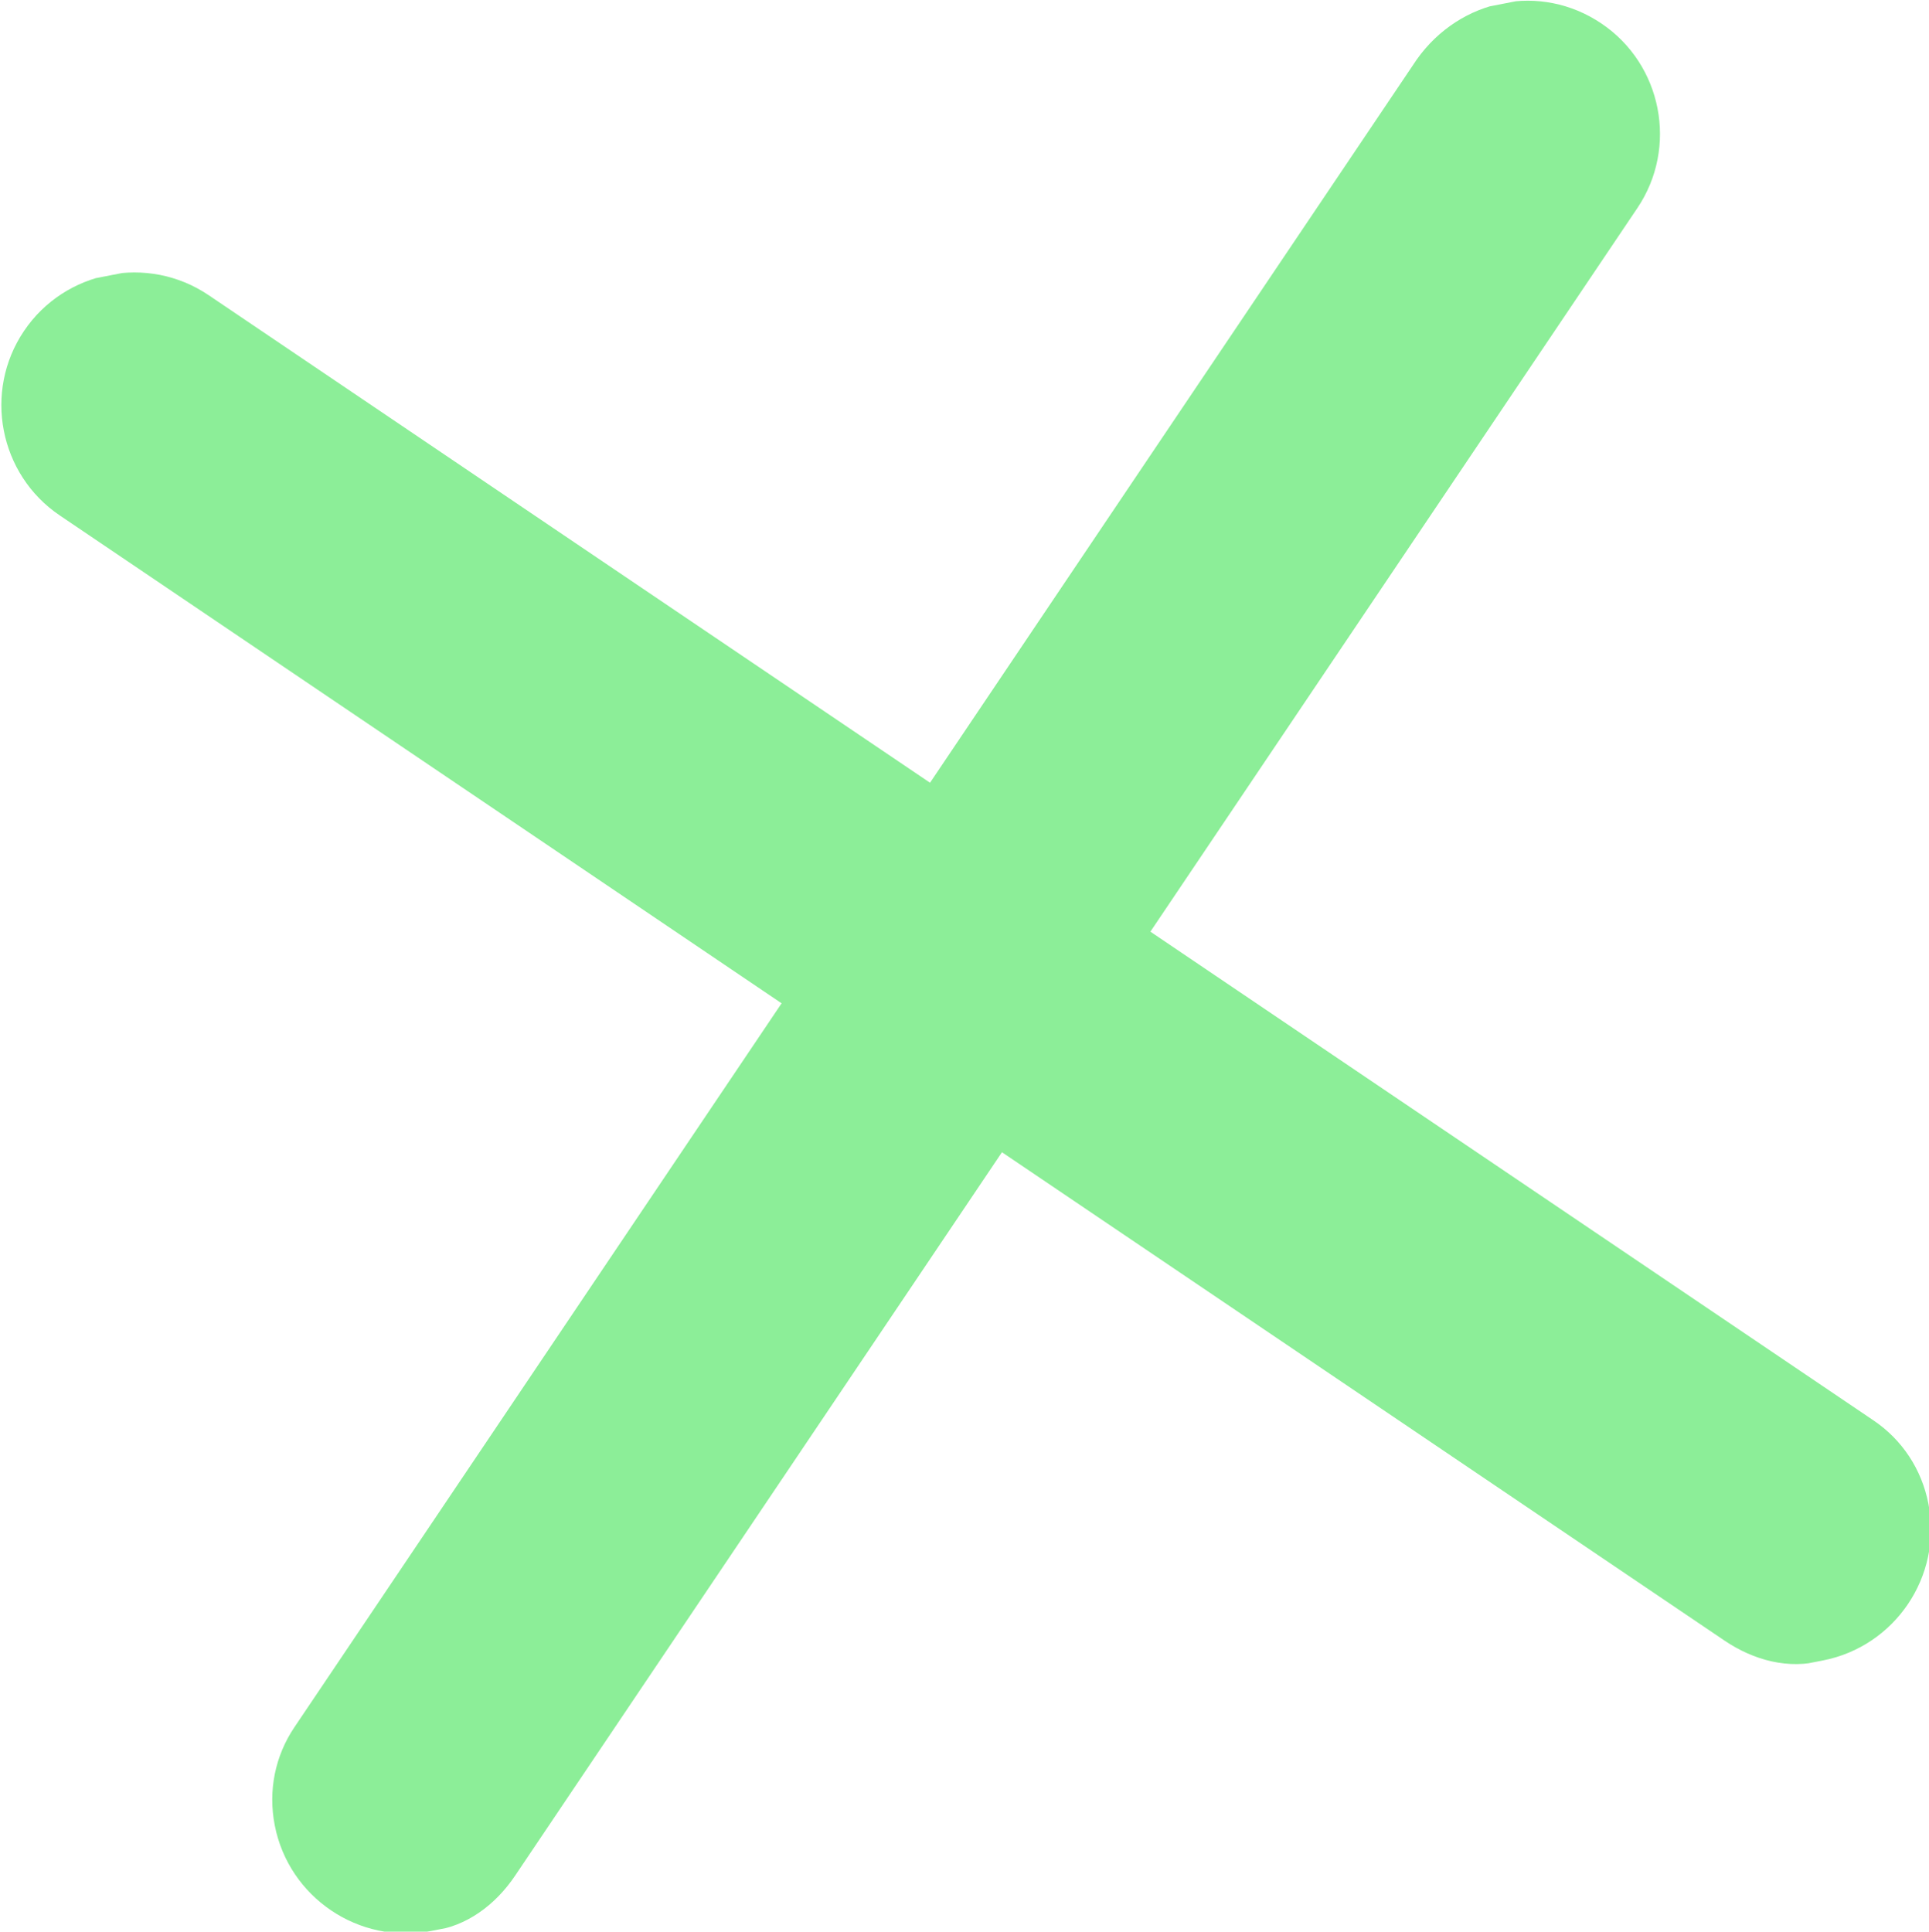
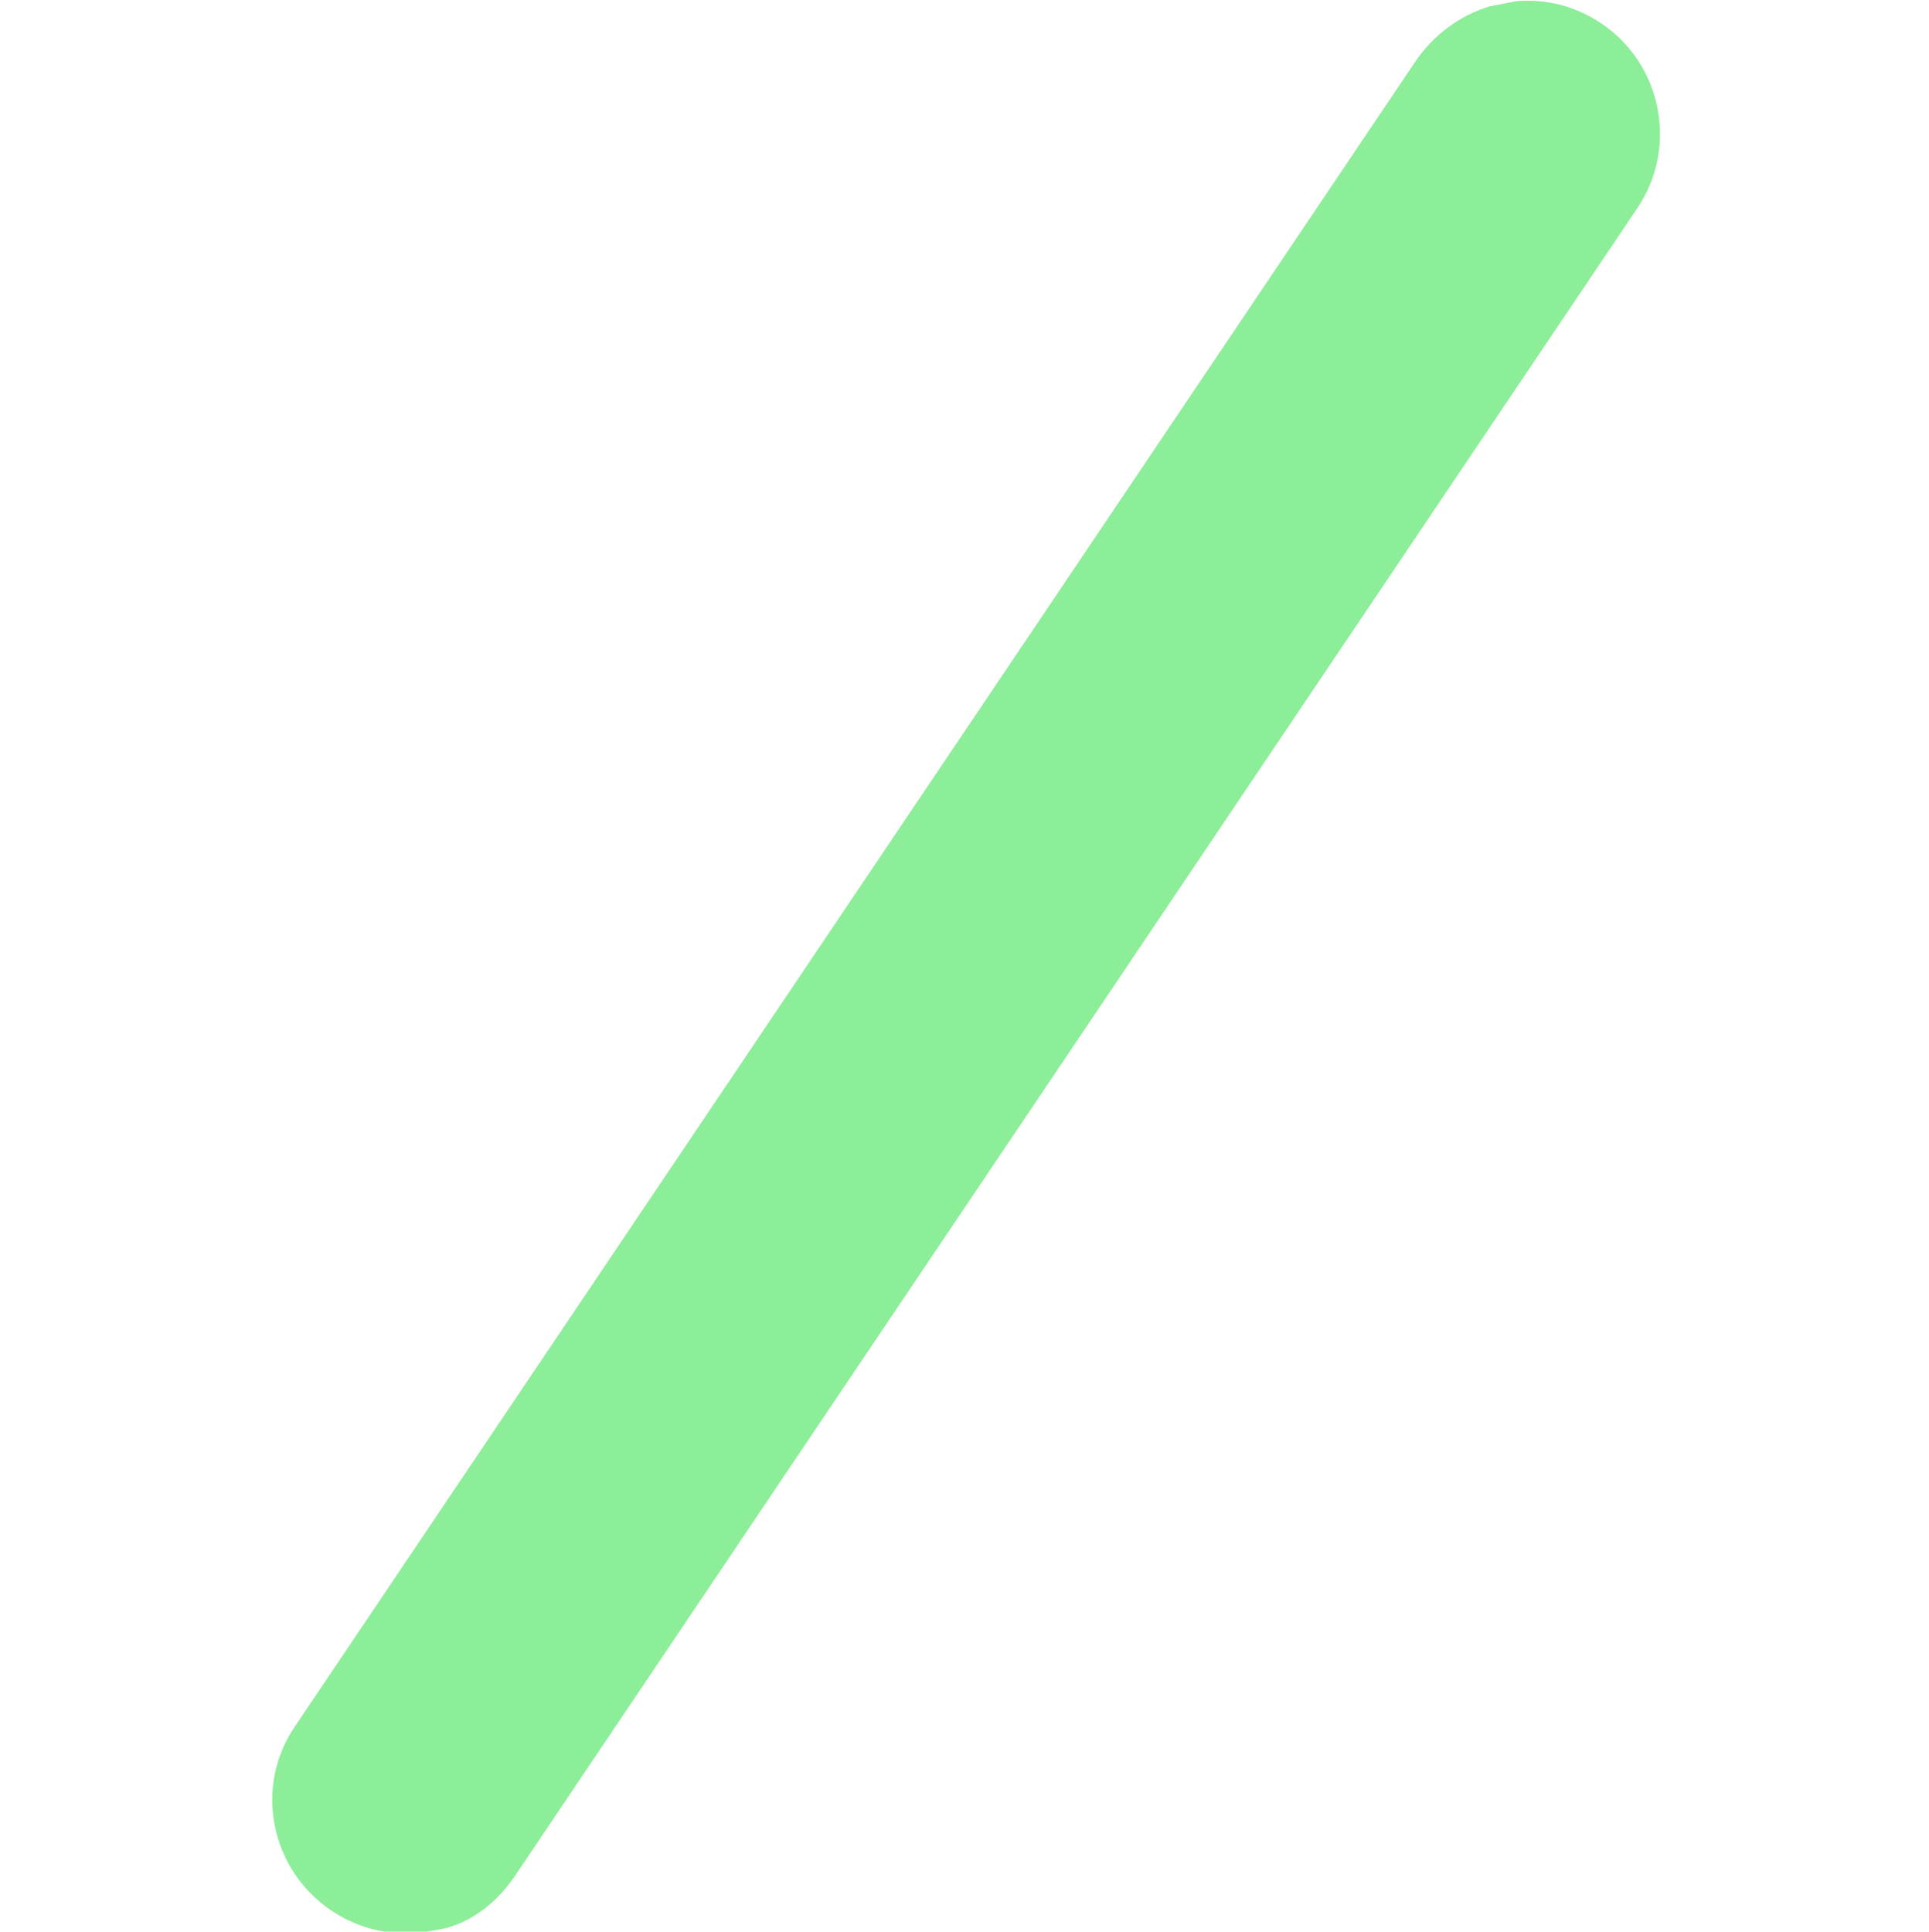
<svg xmlns="http://www.w3.org/2000/svg" xmlns:xlink="http://www.w3.org/1999/xlink" version="1.1" id="Raggruppa_119" x="0px" y="0px" viewBox="0 0 70.8 70.9" style="enable-background:new 0 0 70.8 70.9;" xml:space="preserve">
  <style type="text/css">
	.st0{clip-path:url(#SVGID_00000134220243033986132300000013721803943713976505_);}
	.st1{fill:url(#Rettangolo_109_00000036970210298357376940000015624108705785392523_);}
	.st2{clip-path:url(#SVGID_00000049207078724012628490000005855531176314795403_);}
	.st3{fill:url(#Rettangolo_109-2_00000049943774947086532080000014788152730748810130_);}
</style>
  <g id="Raggruppa_117" transform="translate(0 11.81) rotate(-11)">
    <g>
      <g>
        <defs>
-           <path id="SVGID_1_" d="M0.8,0.5c-1.9,1.9-1.9,5,0,6.9l0,0l52.1,52.2c0.9,0.9,2.1,1.5,3.4,1.4c2.7,0,4.9-2.2,4.9-4.9      c0-1.3-0.5-2.5-1.4-3.4L7.7,0.5C5.8-1.4,2.7-1.4,0.8,0.5" />
+           <path id="SVGID_1_" d="M0.8,0.5c-1.9,1.9-1.9,5,0,6.9l0,0l52.1,52.2c0.9,0.9,2.1,1.5,3.4,1.4c2.7,0,4.9-2.2,4.9-4.9      c0-1.3-0.5-2.5-1.4-3.4C5.8-1.4,2.7-1.4,0.8,0.5" />
        </defs>
        <clipPath id="SVGID_00000010996961376213662800000000915306321805188272_">
          <use xlink:href="#SVGID_1_" style="overflow:visible;" />
        </clipPath>
        <g id="Raggruppa_98" style="clip-path:url(#SVGID_00000010996961376213662800000000915306321805188272_);">
          <linearGradient id="Rettangolo_109_00000160154403046880326790000018049434669414600102_" gradientUnits="userSpaceOnUse" x1="-669.408" y1="-84.292" x2="-669.099" y2="-84.292" gradientTransform="matrix(62.848 -2.536534e-05 -3.622687e-05 61.894 40494.547 4939.58)">
            <stop offset="0" style="stop-color:#20B5D8" />
            <stop offset="1" style="stop-color:#8CEE98" />
          </linearGradient>
-           <polygon id="Rettangolo_109" style="fill:url(#Rettangolo_109_00000160154403046880326790000018049434669414600102_);" points="      -1.1,-0.9 61.7,-0.9 61.7,61 -1.1,61     " />
        </g>
      </g>
    </g>
  </g>
  <g id="Raggruppa_118" transform="matrix(-0.982, 0.191, -0.191, -0.982, 72.567, 60.756)">
    <g>
      <g>
        <defs>
          <path id="SVGID_00000094602420127090922120000010491046019485104575_" d="M2.1,61.4c-1.9-1.9-1.9-5,0-6.9l0,0L54.2,2.3      c0.9-0.9,2.1-1.5,3.4-1.4c2.7,0,4.9,2.2,4.9,4.9c0,1.3-0.5,2.5-1.4,3.4L9,61.4C7,63.3,4,63.3,2.1,61.4" />
        </defs>
        <clipPath id="SVGID_00000096774591268941801790000005061071856726686343_">
          <use xlink:href="#SVGID_00000094602420127090922120000010491046019485104575_" style="overflow:visible;" />
        </clipPath>
        <g id="Raggruppa_98-2" transform="translate(0 0)" style="clip-path:url(#SVGID_00000096774591268941801790000005061071856726686343_);">
          <linearGradient id="Rettangolo_109-2_00000080885993833217174340000007037179012168905119_" gradientUnits="userSpaceOnUse" x1="-158.102" y1="-458.634" x2="-157.793" y2="-458.634" gradientTransform="matrix(62.899 4.694664e-05 -3.767017e-05 61.944 8369.367 28133.691)">
            <stop offset="0" style="stop-color:#20B5D8" />
            <stop offset="1" style="stop-color:#8CEE98" />
          </linearGradient>
          <polygon id="Rettangolo_109-2" style="fill:url(#Rettangolo_109-2_00000080885993833217174340000007037179012168905119_);" points="      0.2,0.9 63,0.9 63,62.8 0.2,62.8     " />
        </g>
      </g>
    </g>
  </g>
</svg>